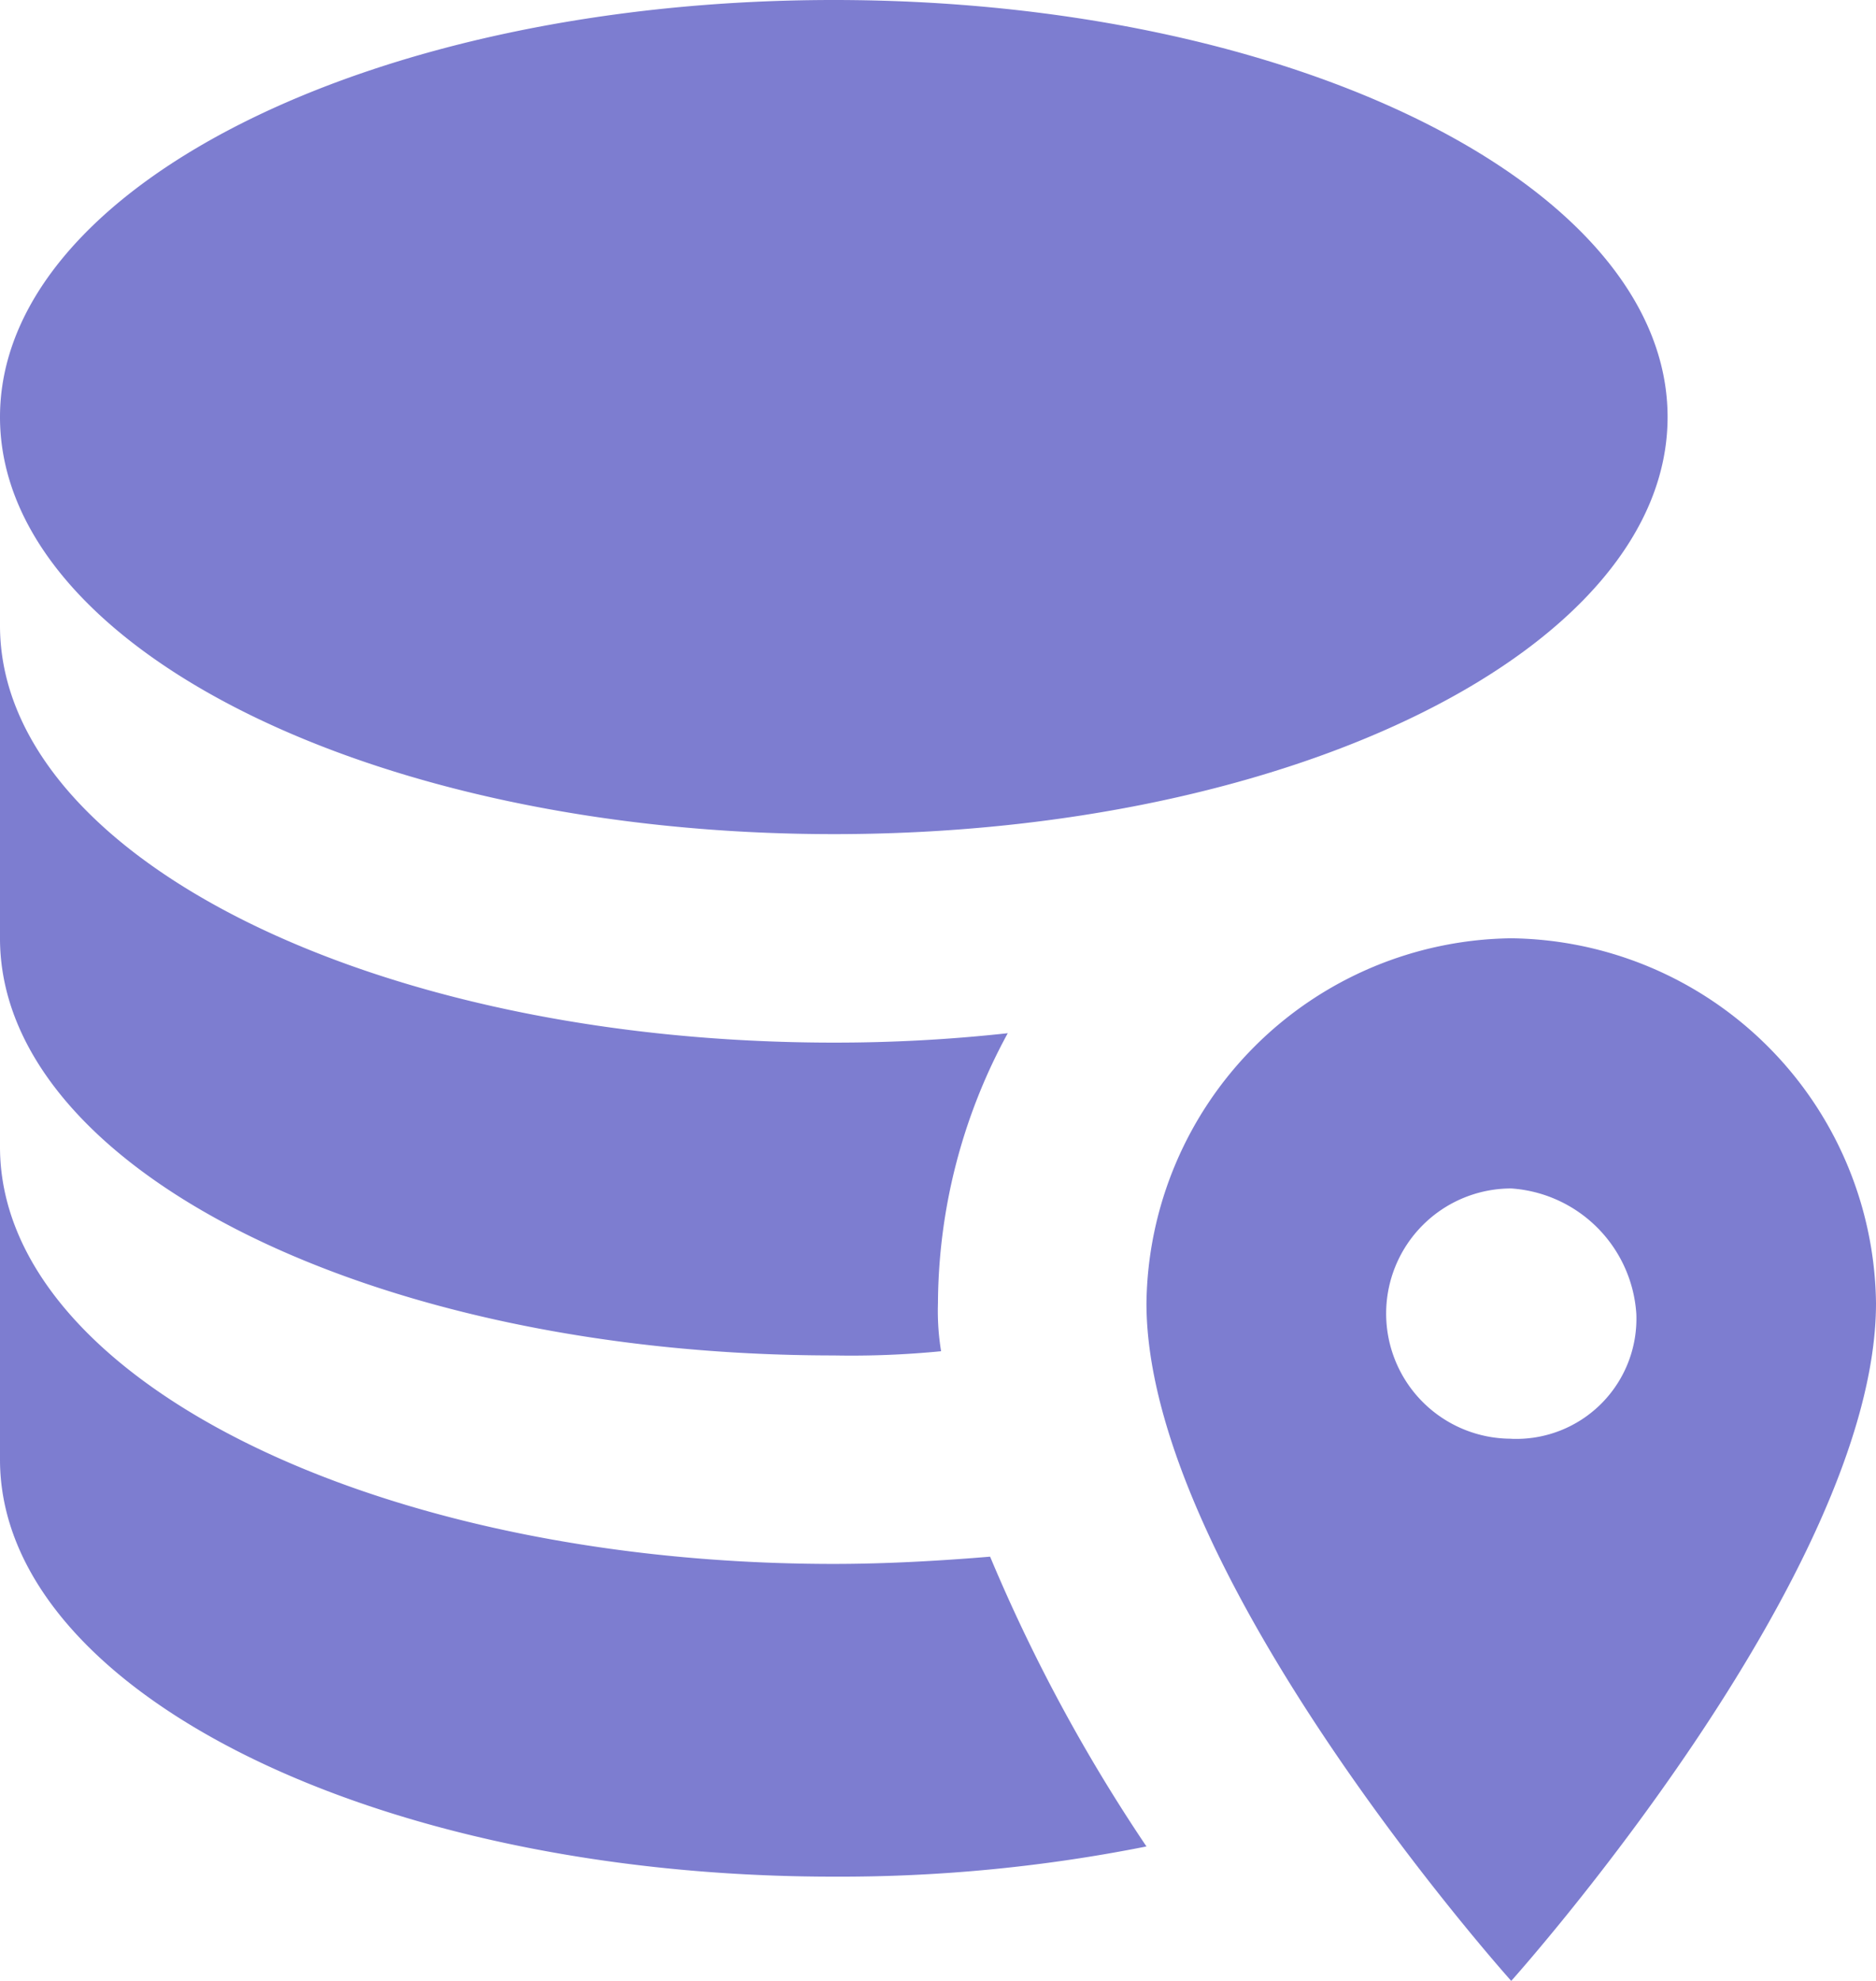
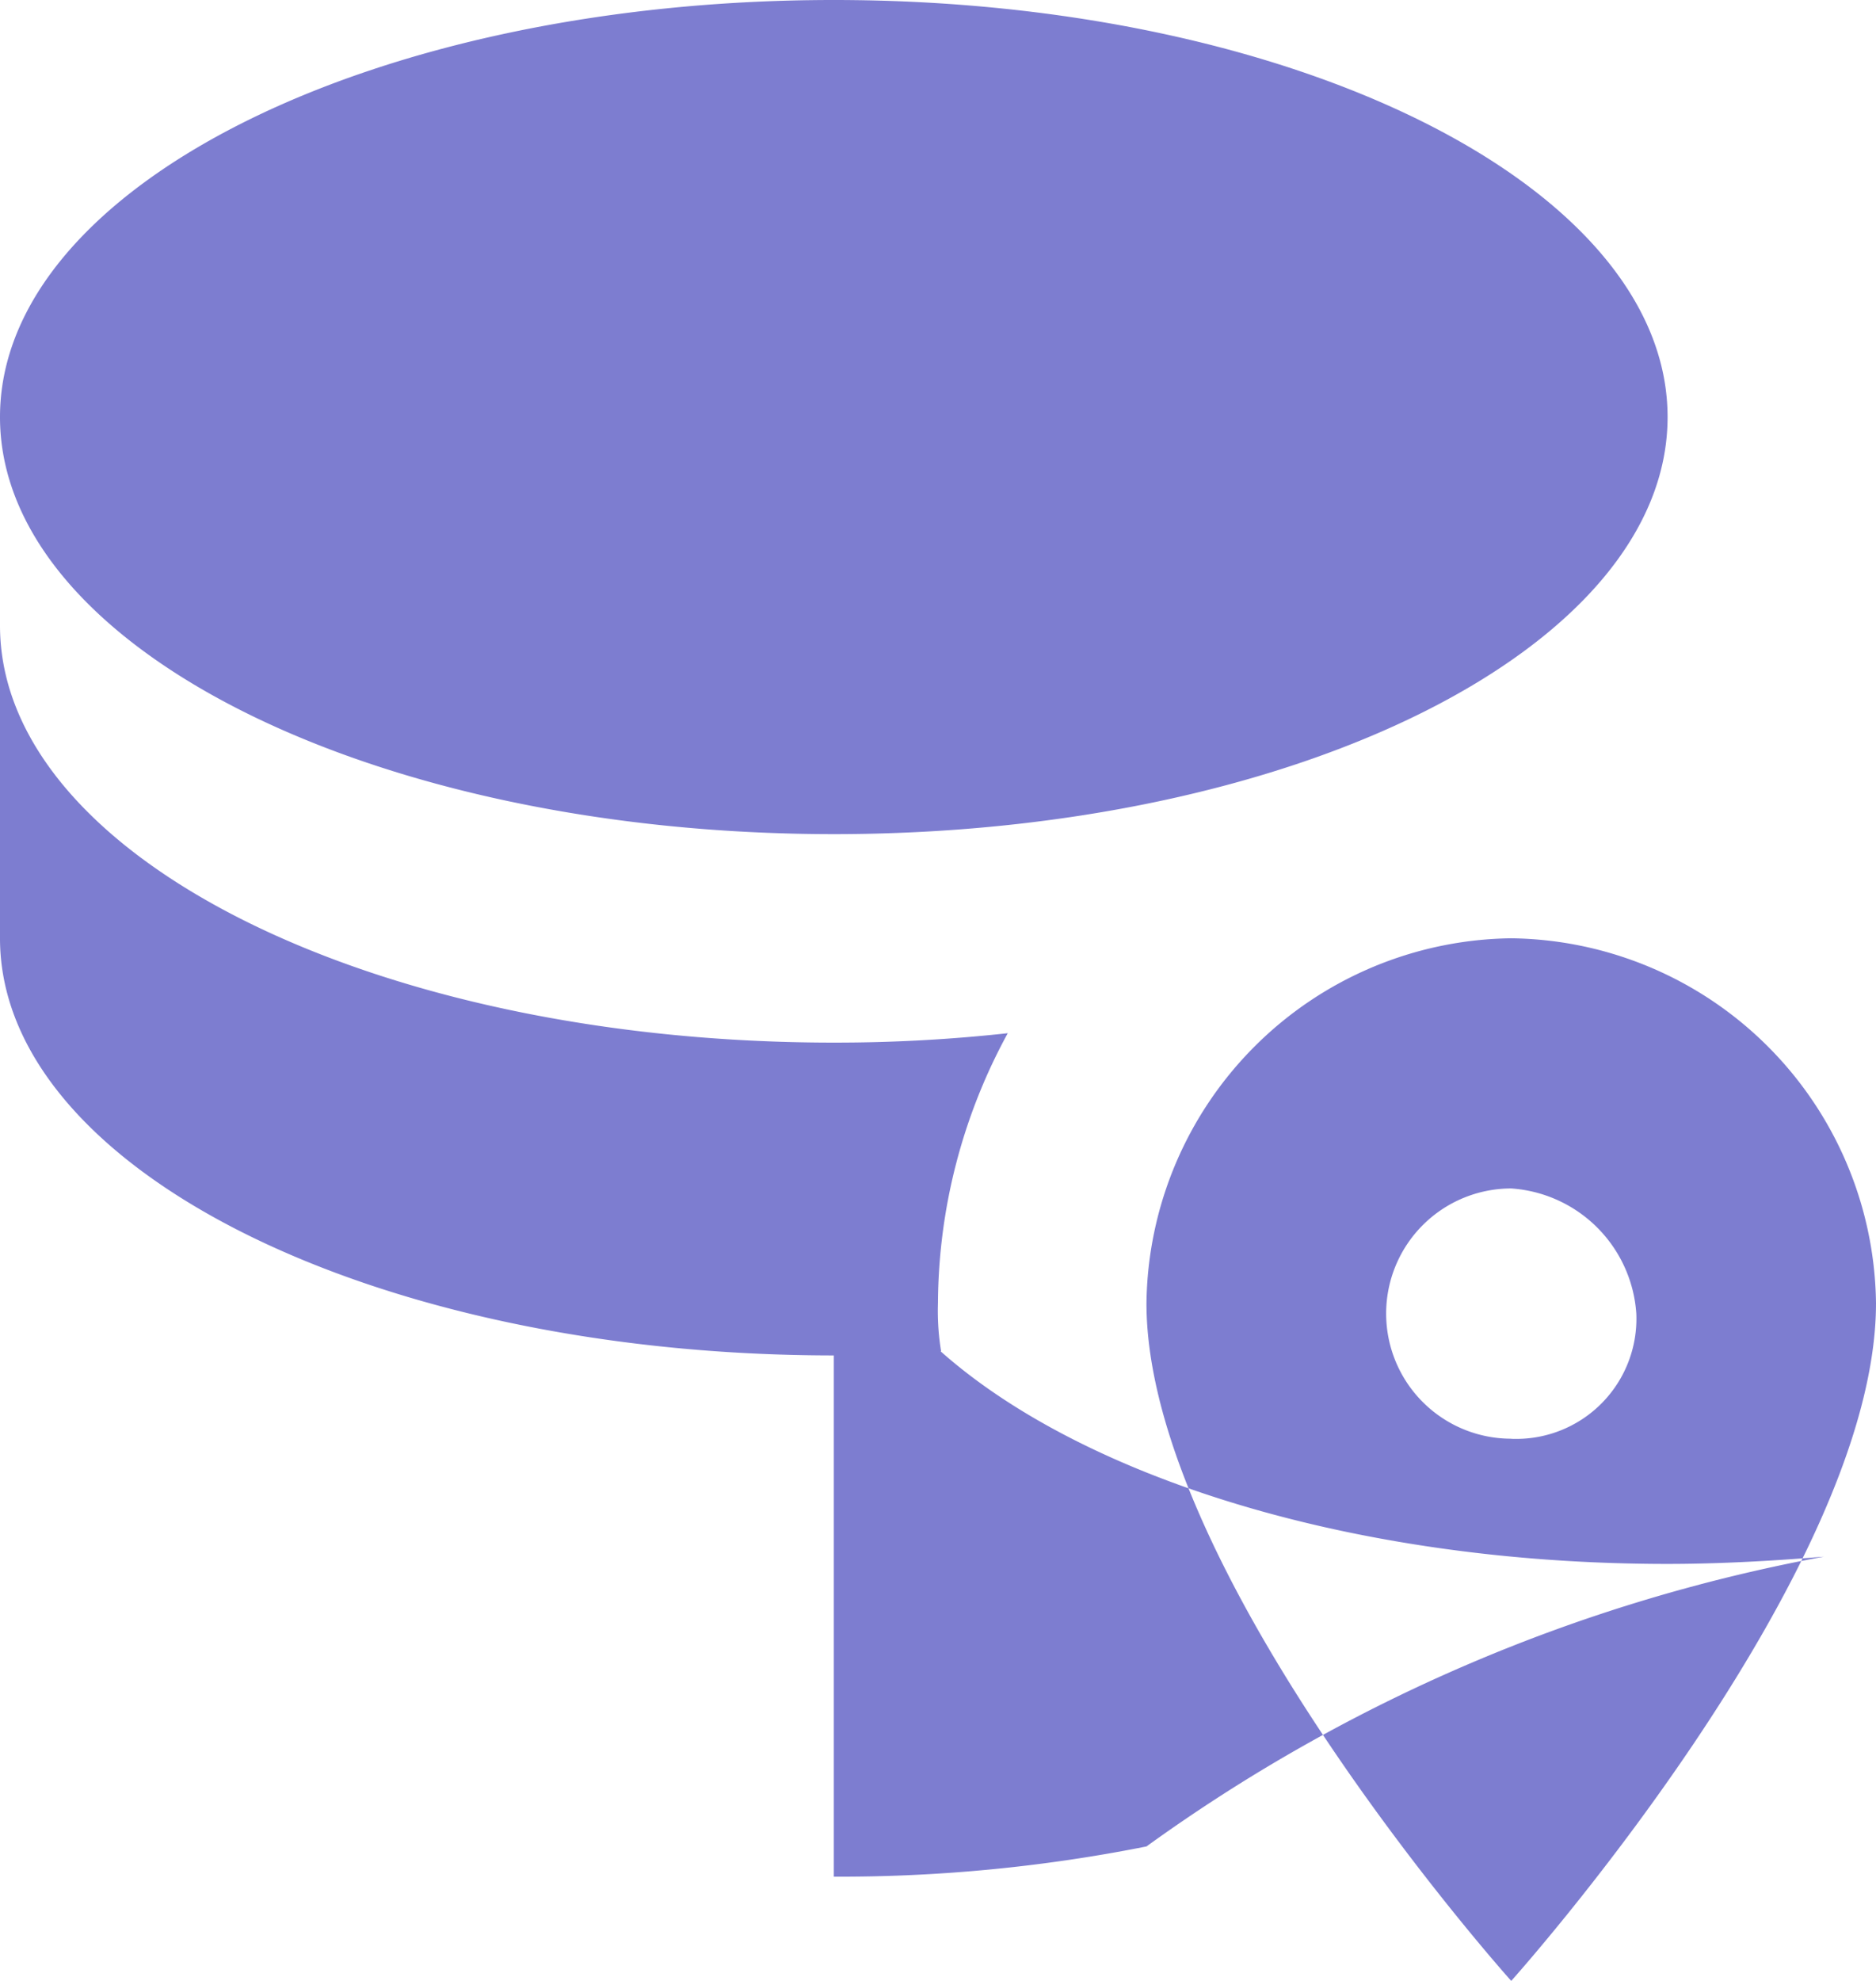
<svg xmlns="http://www.w3.org/2000/svg" width="22.737" height="24" viewBox="0 0 22.737 24">
-   <path id="Path_6647" data-name="Path 6647" d="M18.316,11.368a4.476,4.476,0,0,0-4.421,4.421c0,3.284,4.421,8.211,4.421,8.211s4.421-4.926,4.421-8.211A4.476,4.476,0,0,0,18.316,11.368Zm0,6.063a1.516,1.516,0,0,1,0-3.032,1.63,1.63,0,0,1,1.516,1.516A1.456,1.456,0,0,1,18.316,17.432ZM0,11.368V7.579c0,2.792,4.522,5.053,10.105,5.053a19.152,19.152,0,0,0,2.109-.114,6.889,6.889,0,0,0-.846,3.272,3,3,0,0,0,.038.581,11.094,11.094,0,0,1-1.3.051C4.522,16.421,0,14.16,0,11.368ZM0,5.053C0,2.261,4.522,0,10.105,0S20.211,2.261,20.211,5.053s-4.522,5.053-10.105,5.053S0,7.844,0,5.053ZM13.895,22.371a19,19,0,0,1-3.789.366C4.522,22.737,0,20.476,0,17.684V13.895c0,2.792,4.522,5.053,10.105,5.053.632,0,1.3-.038,1.895-.088A20.315,20.315,0,0,0,13.895,22.371Z" fill="#7d7dd0" />
+   <path id="Path_6647" data-name="Path 6647" d="M18.316,11.368a4.476,4.476,0,0,0-4.421,4.421c0,3.284,4.421,8.211,4.421,8.211s4.421-4.926,4.421-8.211A4.476,4.476,0,0,0,18.316,11.368Zm0,6.063a1.516,1.516,0,0,1,0-3.032,1.63,1.63,0,0,1,1.516,1.516A1.456,1.456,0,0,1,18.316,17.432ZM0,11.368V7.579c0,2.792,4.522,5.053,10.105,5.053a19.152,19.152,0,0,0,2.109-.114,6.889,6.889,0,0,0-.846,3.272,3,3,0,0,0,.038.581,11.094,11.094,0,0,1-1.3.051C4.522,16.421,0,14.16,0,11.368ZM0,5.053C0,2.261,4.522,0,10.105,0S20.211,2.261,20.211,5.053s-4.522,5.053-10.105,5.053S0,7.844,0,5.053ZM13.895,22.371a19,19,0,0,1-3.789.366V13.895c0,2.792,4.522,5.053,10.105,5.053.632,0,1.3-.038,1.895-.088A20.315,20.315,0,0,0,13.895,22.371Z" fill="#7d7dd0" />
</svg>